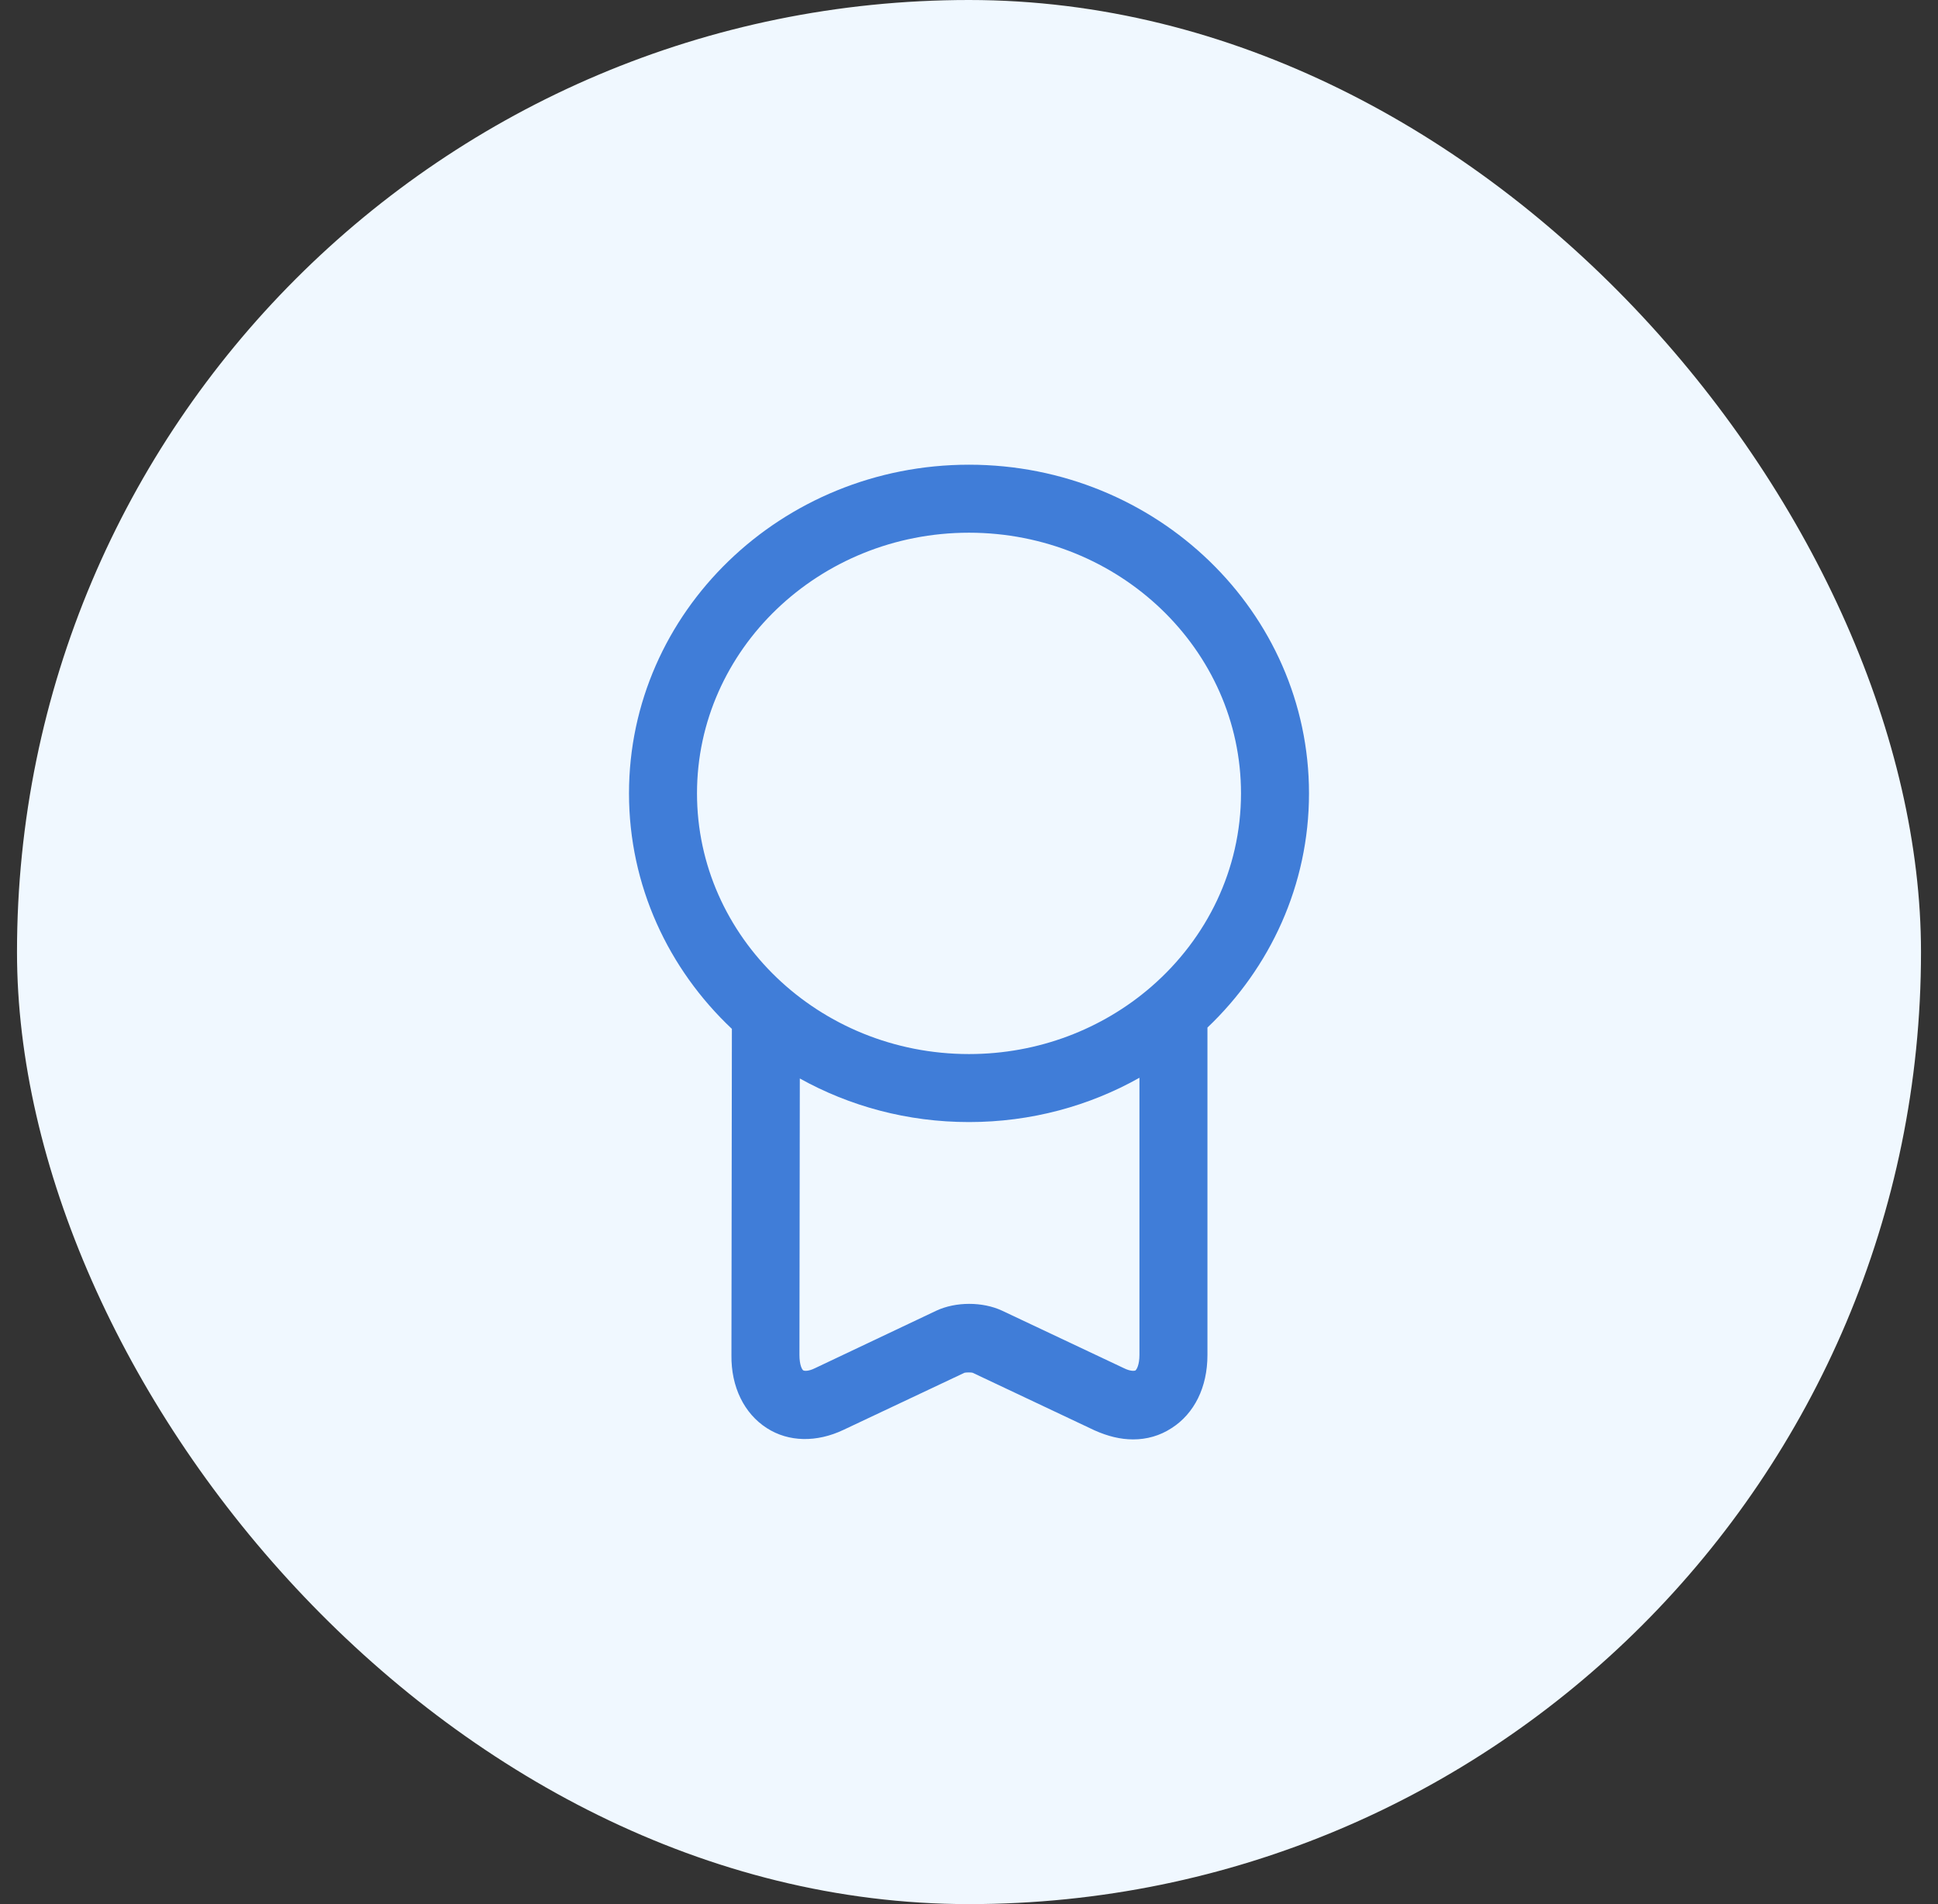
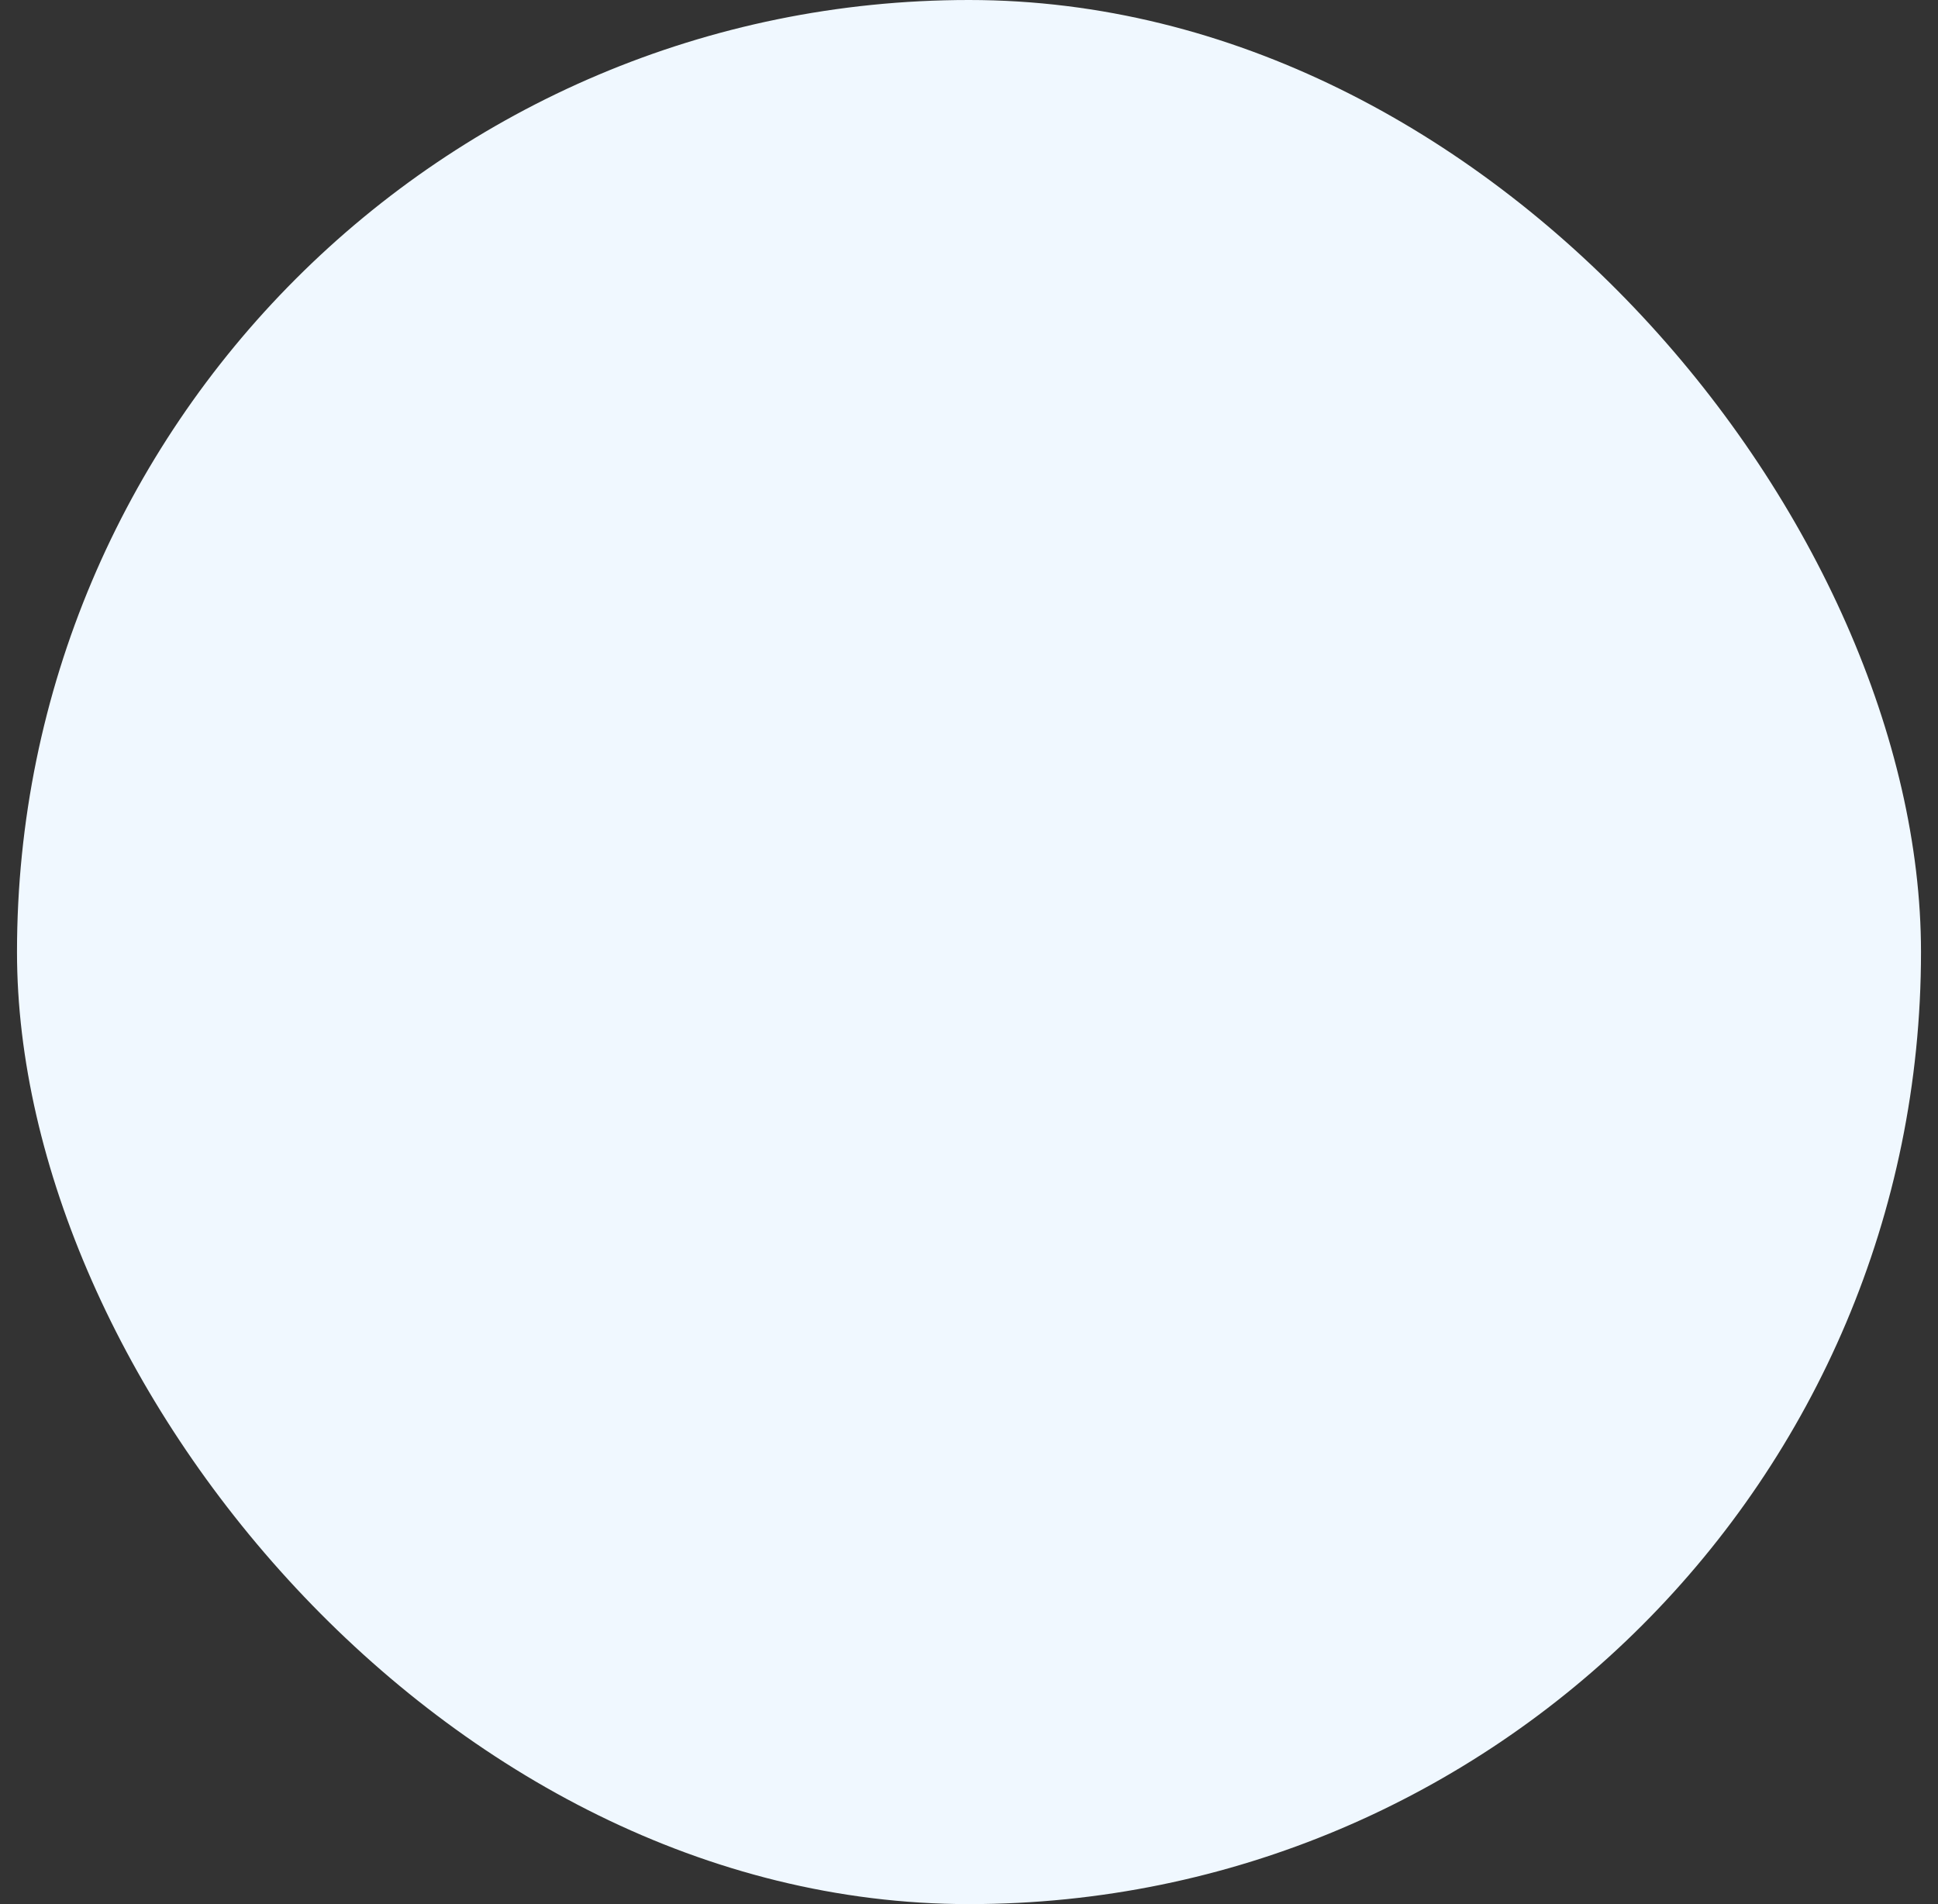
<svg xmlns="http://www.w3.org/2000/svg" width="57" height="56" viewBox="0 0 57 56" fill="none">
  <rect x="0" y="0" width="57" height="56" fill="#333333" stroke="none" />
  <rect x="0.5" width="56" height="56" rx="28" fill="#F0F8FF" />
-   <path fill-rule="evenodd" clip-rule="evenodd" d="M21.526 30.259C19.66 28.502 18.5 26.047 18.5 23.333C18.5 18 22.98 13.667 28.5 13.667C34.02 13.667 38.5 18 38.5 23.333C38.5 26.028 37.357 28.467 35.513 30.221V39.853C35.513 40.8 35.127 41.573 34.46 42C34.113 42.227 33.727 42.333 33.327 42.333C32.953 42.333 32.58 42.24 32.193 42.067L28.607 40.373C28.567 40.36 28.42 40.36 28.367 40.373L24.807 42.053C24.02 42.427 23.193 42.413 22.553 42C21.887 41.573 21.5 40.787 21.513 39.853L21.526 30.259ZM23.524 31.718C24.99 32.534 26.689 33 28.5 33C30.326 33 32.039 32.526 33.513 31.697V39.853C33.513 40.133 33.433 40.28 33.393 40.307C33.367 40.32 33.247 40.333 33.06 40.24L29.473 38.547C28.9 38.28 28.113 38.28 27.54 38.547L23.967 40.24C23.78 40.333 23.66 40.32 23.633 40.307C23.593 40.293 23.513 40.147 23.513 39.853L23.524 31.718ZM33.881 29.002C35.489 27.599 36.5 25.577 36.5 23.333C36.5 19.107 32.913 15.667 28.5 15.667C24.087 15.667 20.5 19.107 20.5 23.333C20.5 27.56 24.087 31 28.5 31C30.552 31 32.426 30.256 33.843 29.035C33.855 29.024 33.868 29.013 33.881 29.002Z" fill="#407DD8" />
</svg>